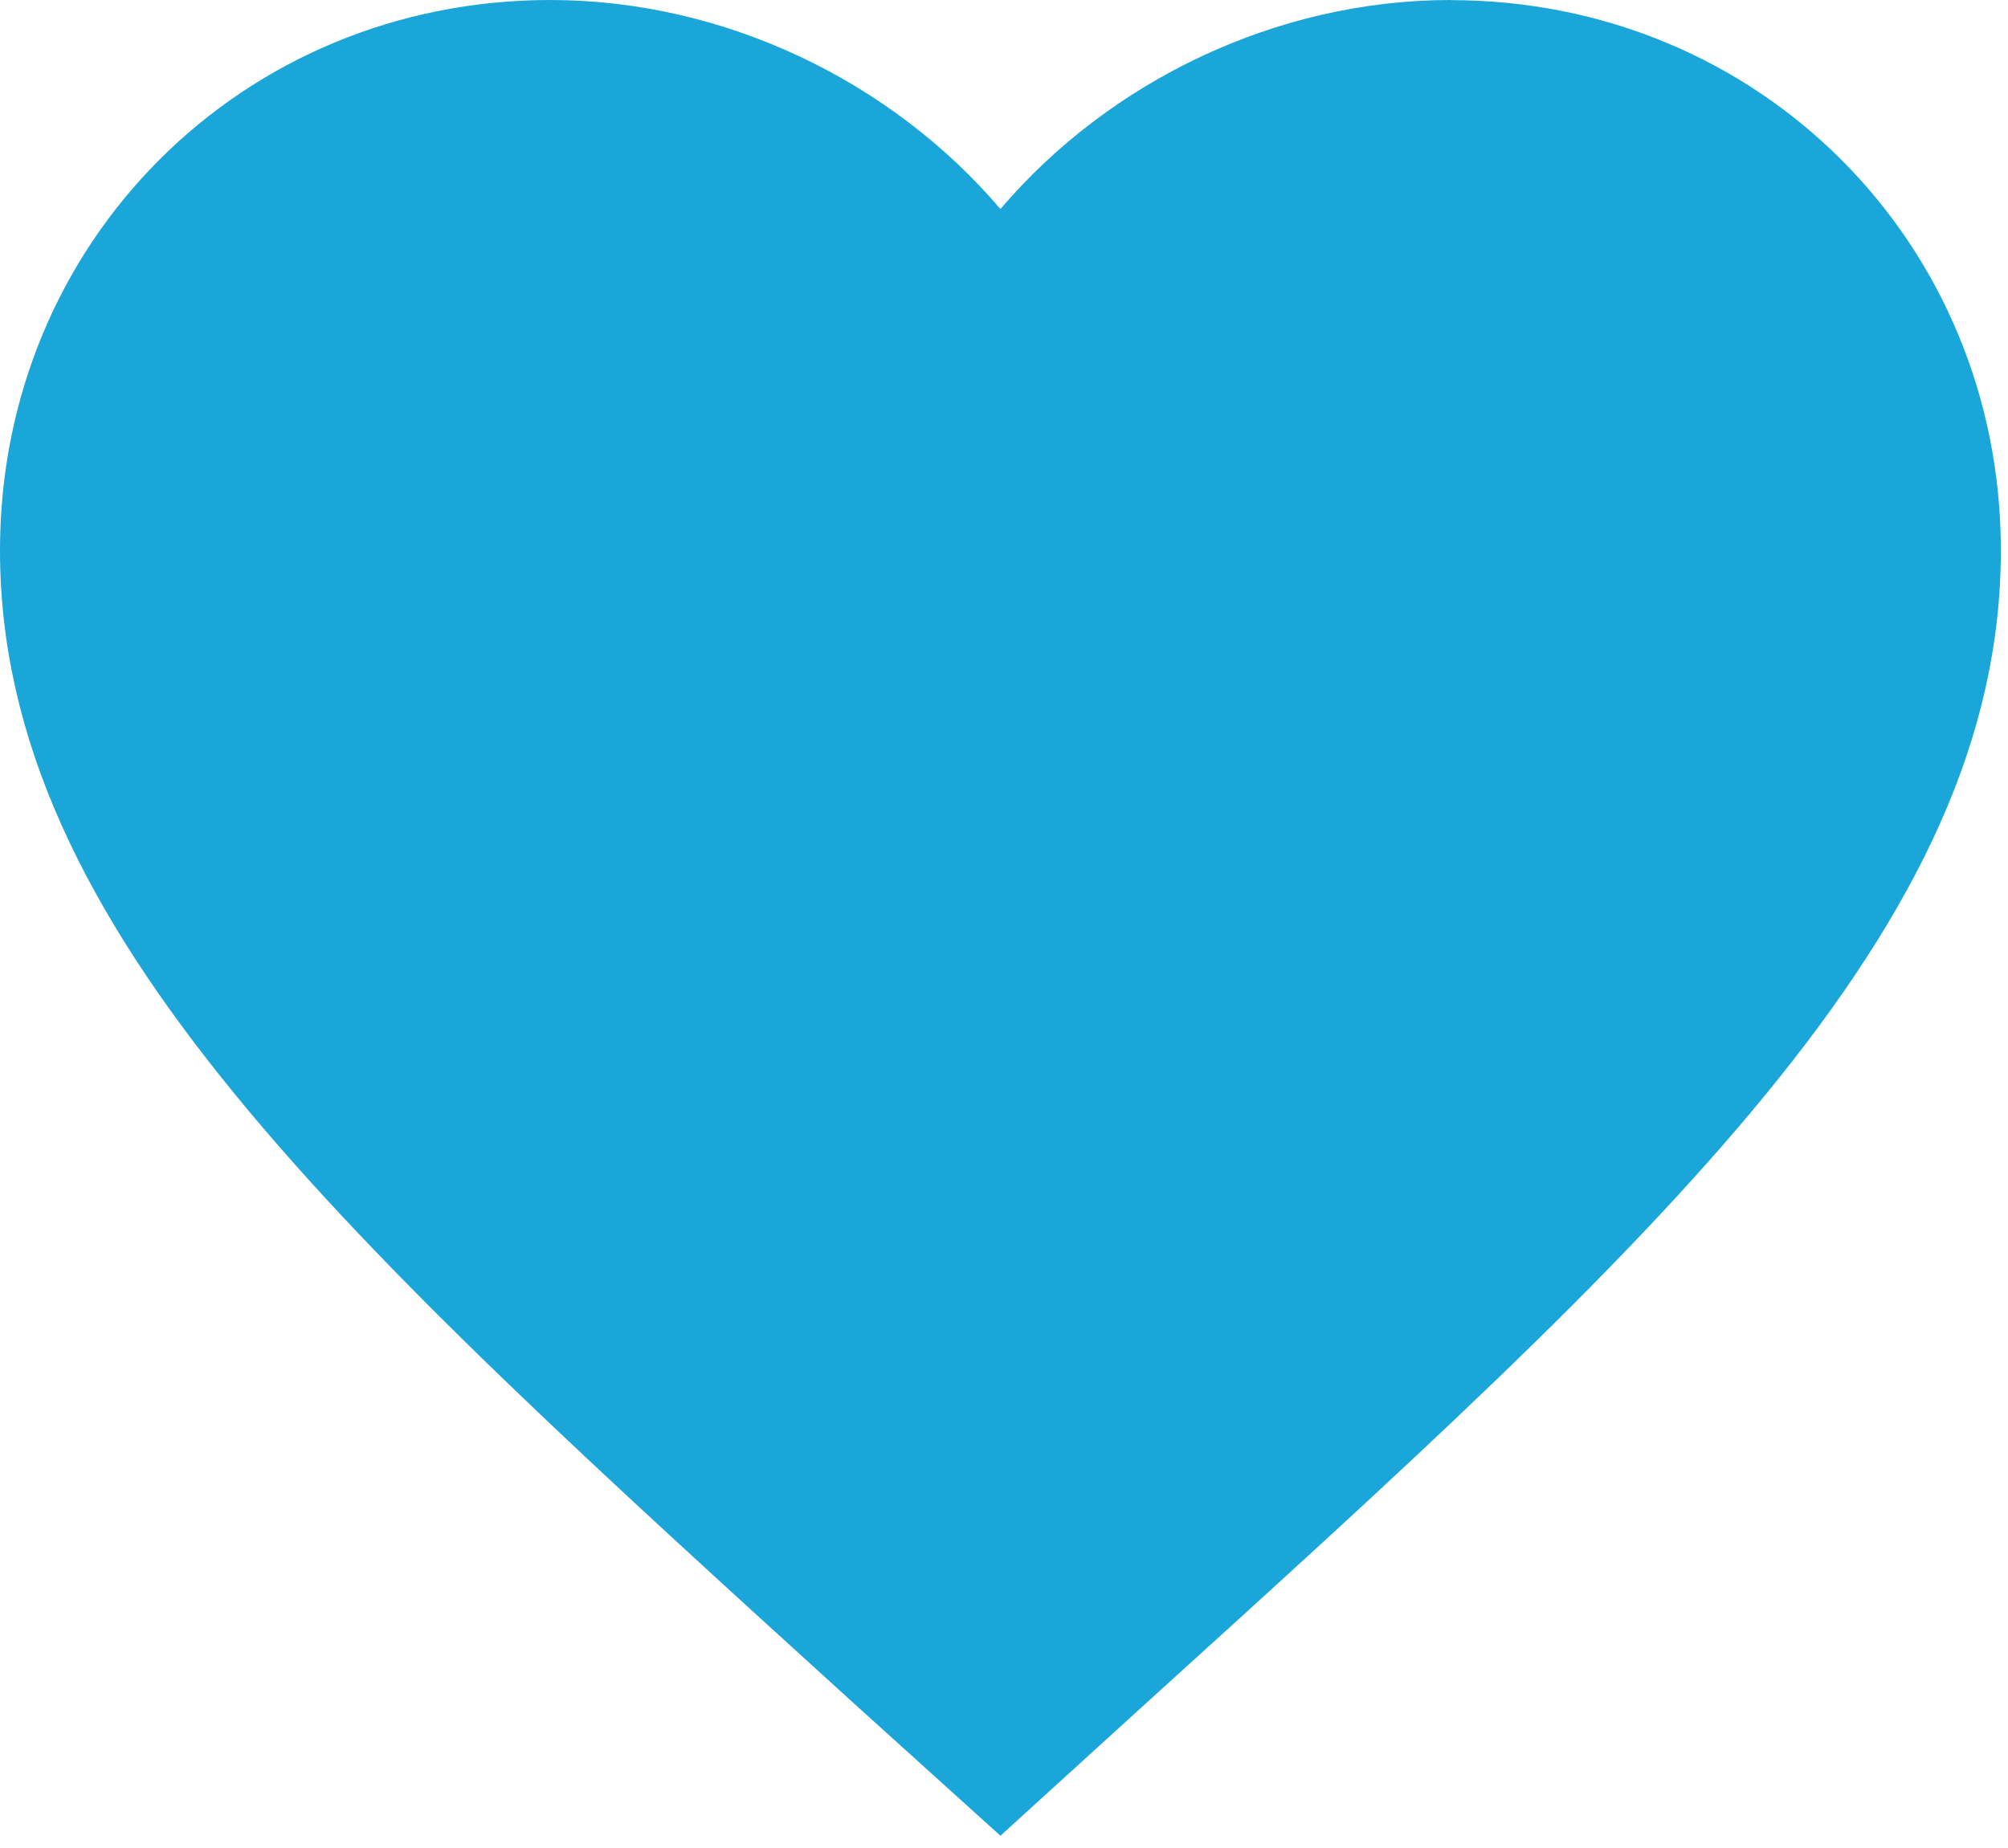
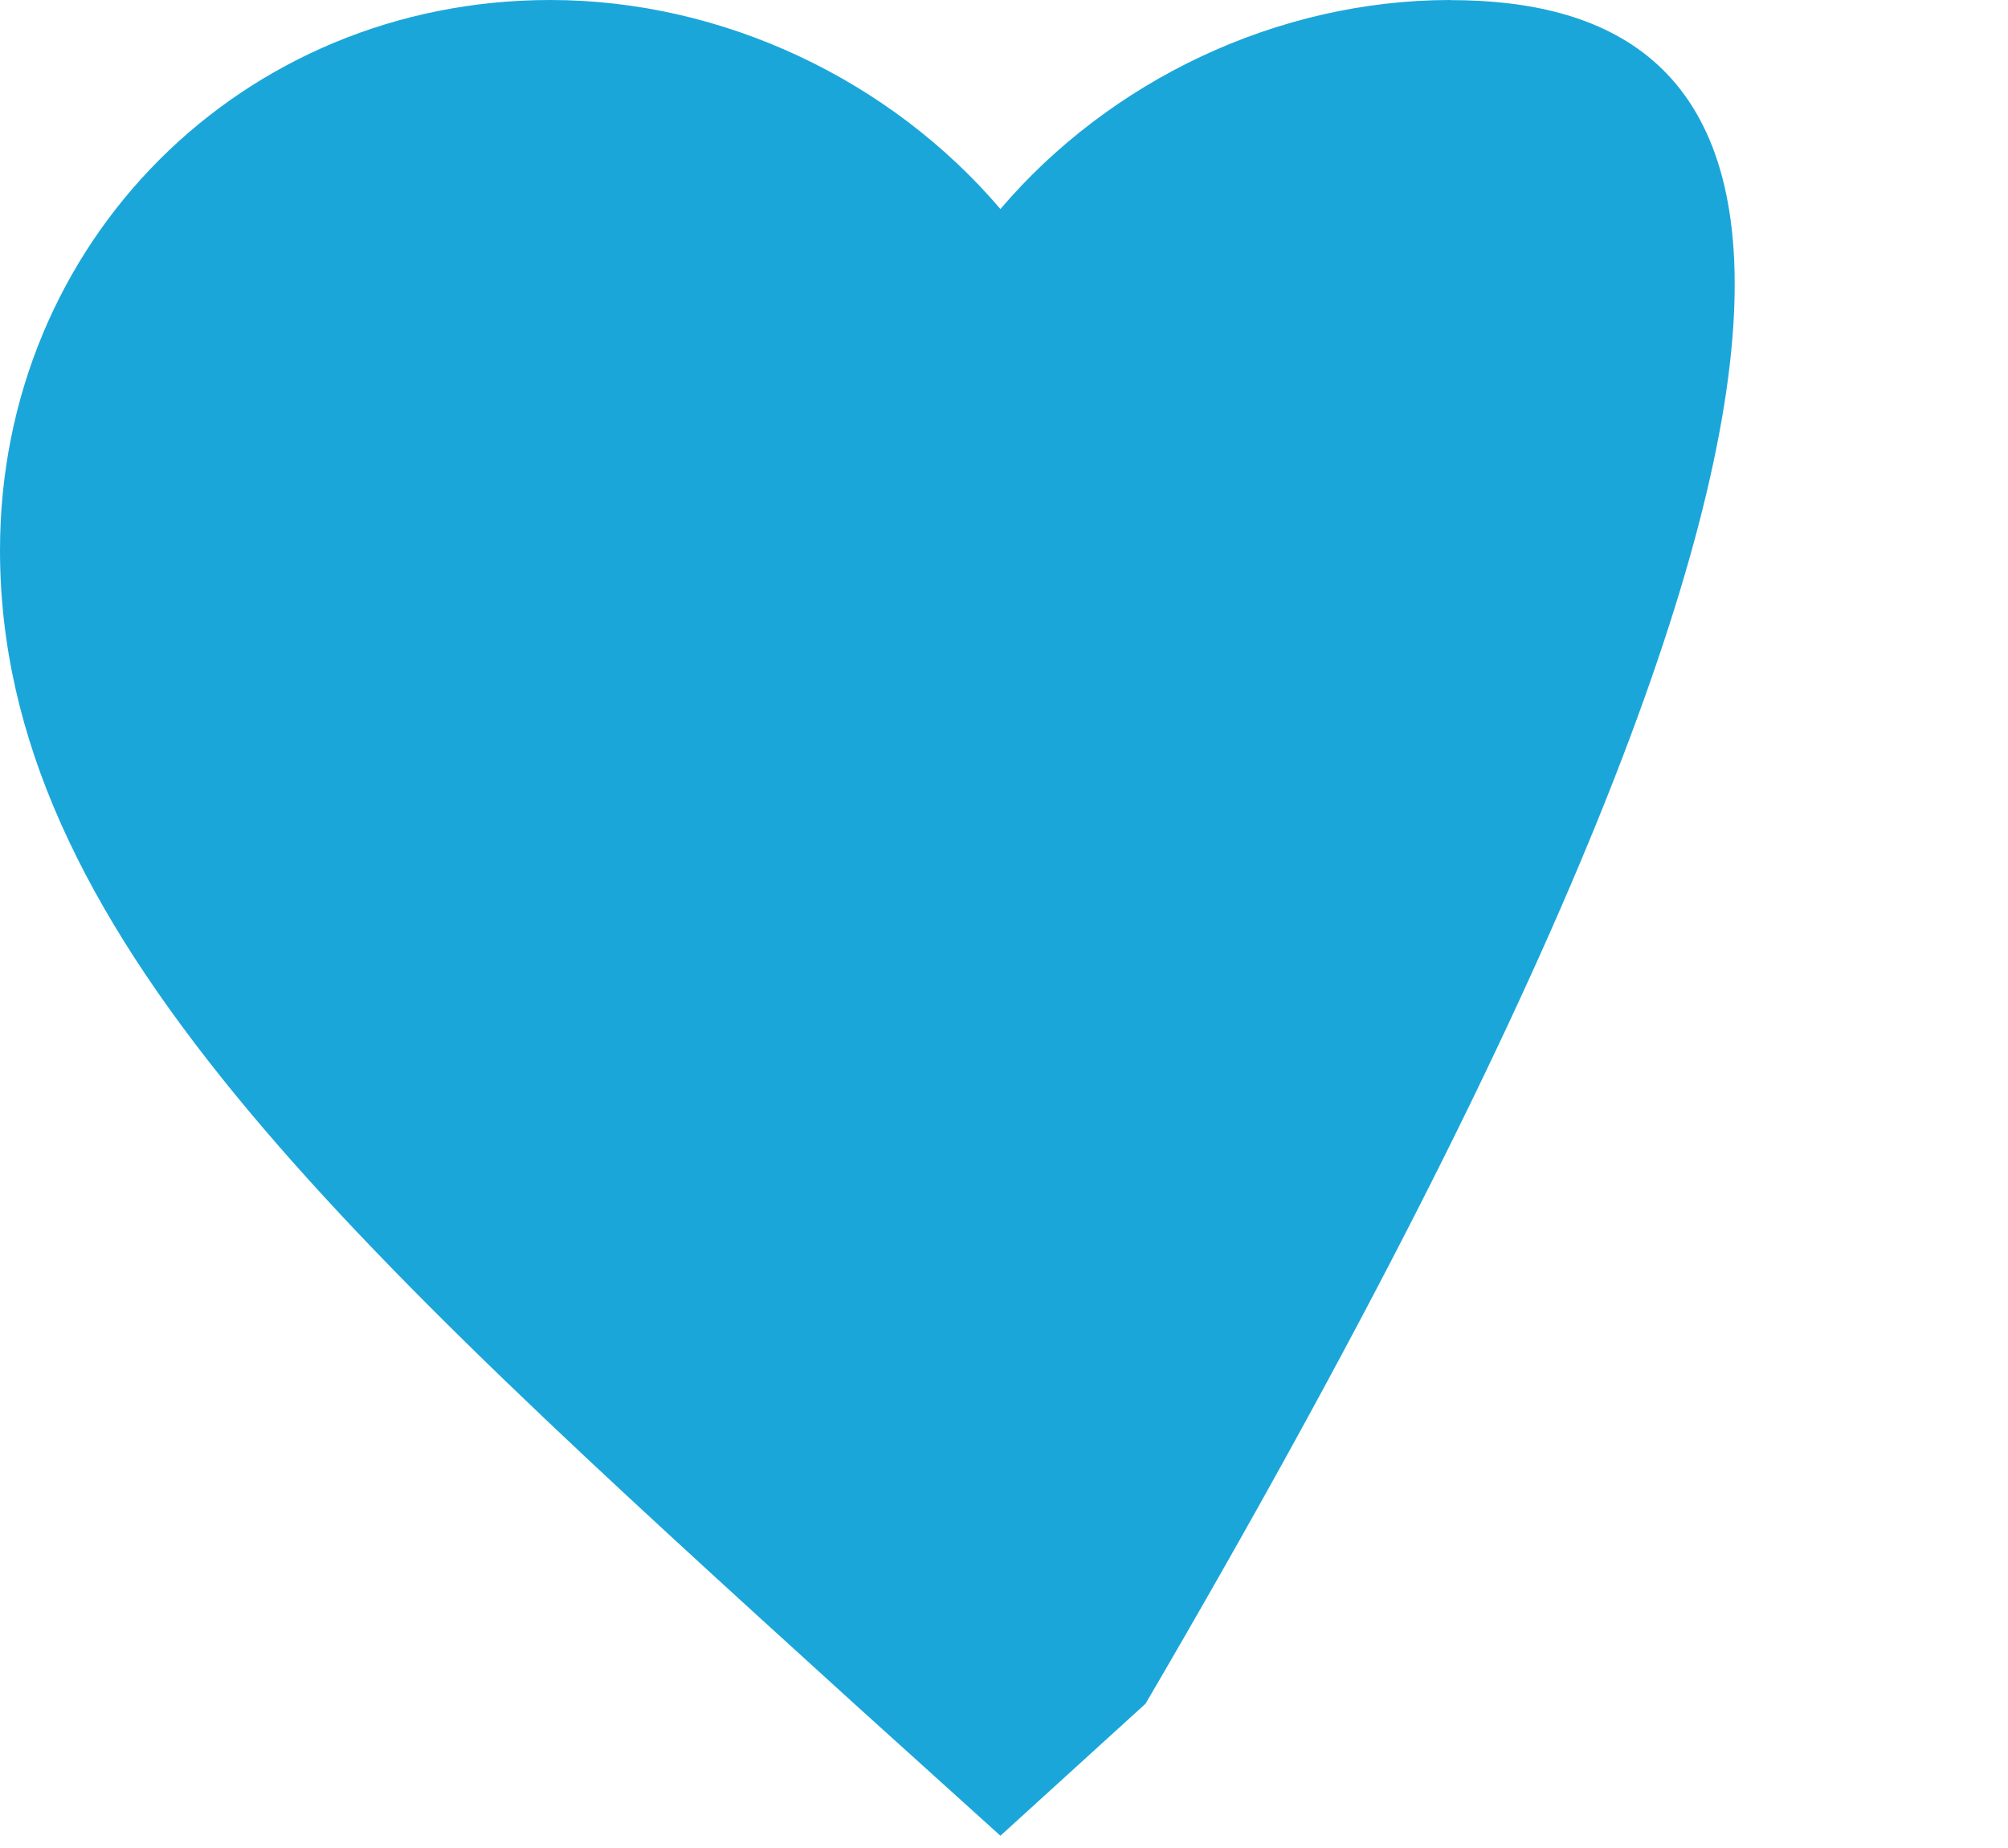
<svg xmlns="http://www.w3.org/2000/svg" width="163" height="150" viewBox="0 0 163 150" fill="none">
-   <path d="M117.75 0C103.62 0 90.06 6.58 81.21 16.97C72.36 6.58 58.8 0 44.67 0C19.65 0 0 19.65 0 44.67C0 75.37 27.61 100.38 69.43 138.39L81.21 149.03L92.99 138.31C134.81 100.39 162.42 75.37 162.42 44.68C162.42 19.67 142.77 0.01 117.75 0.01V0Z" fill="#1BA6DA" />
+   <path d="M117.75 0C103.62 0 90.06 6.58 81.21 16.97C72.36 6.58 58.8 0 44.67 0C19.65 0 0 19.65 0 44.67C0 75.37 27.61 100.38 69.43 138.39L81.21 149.03L92.99 138.31C162.42 19.67 142.77 0.01 117.75 0.01V0Z" fill="#1BA6DA" />
</svg>